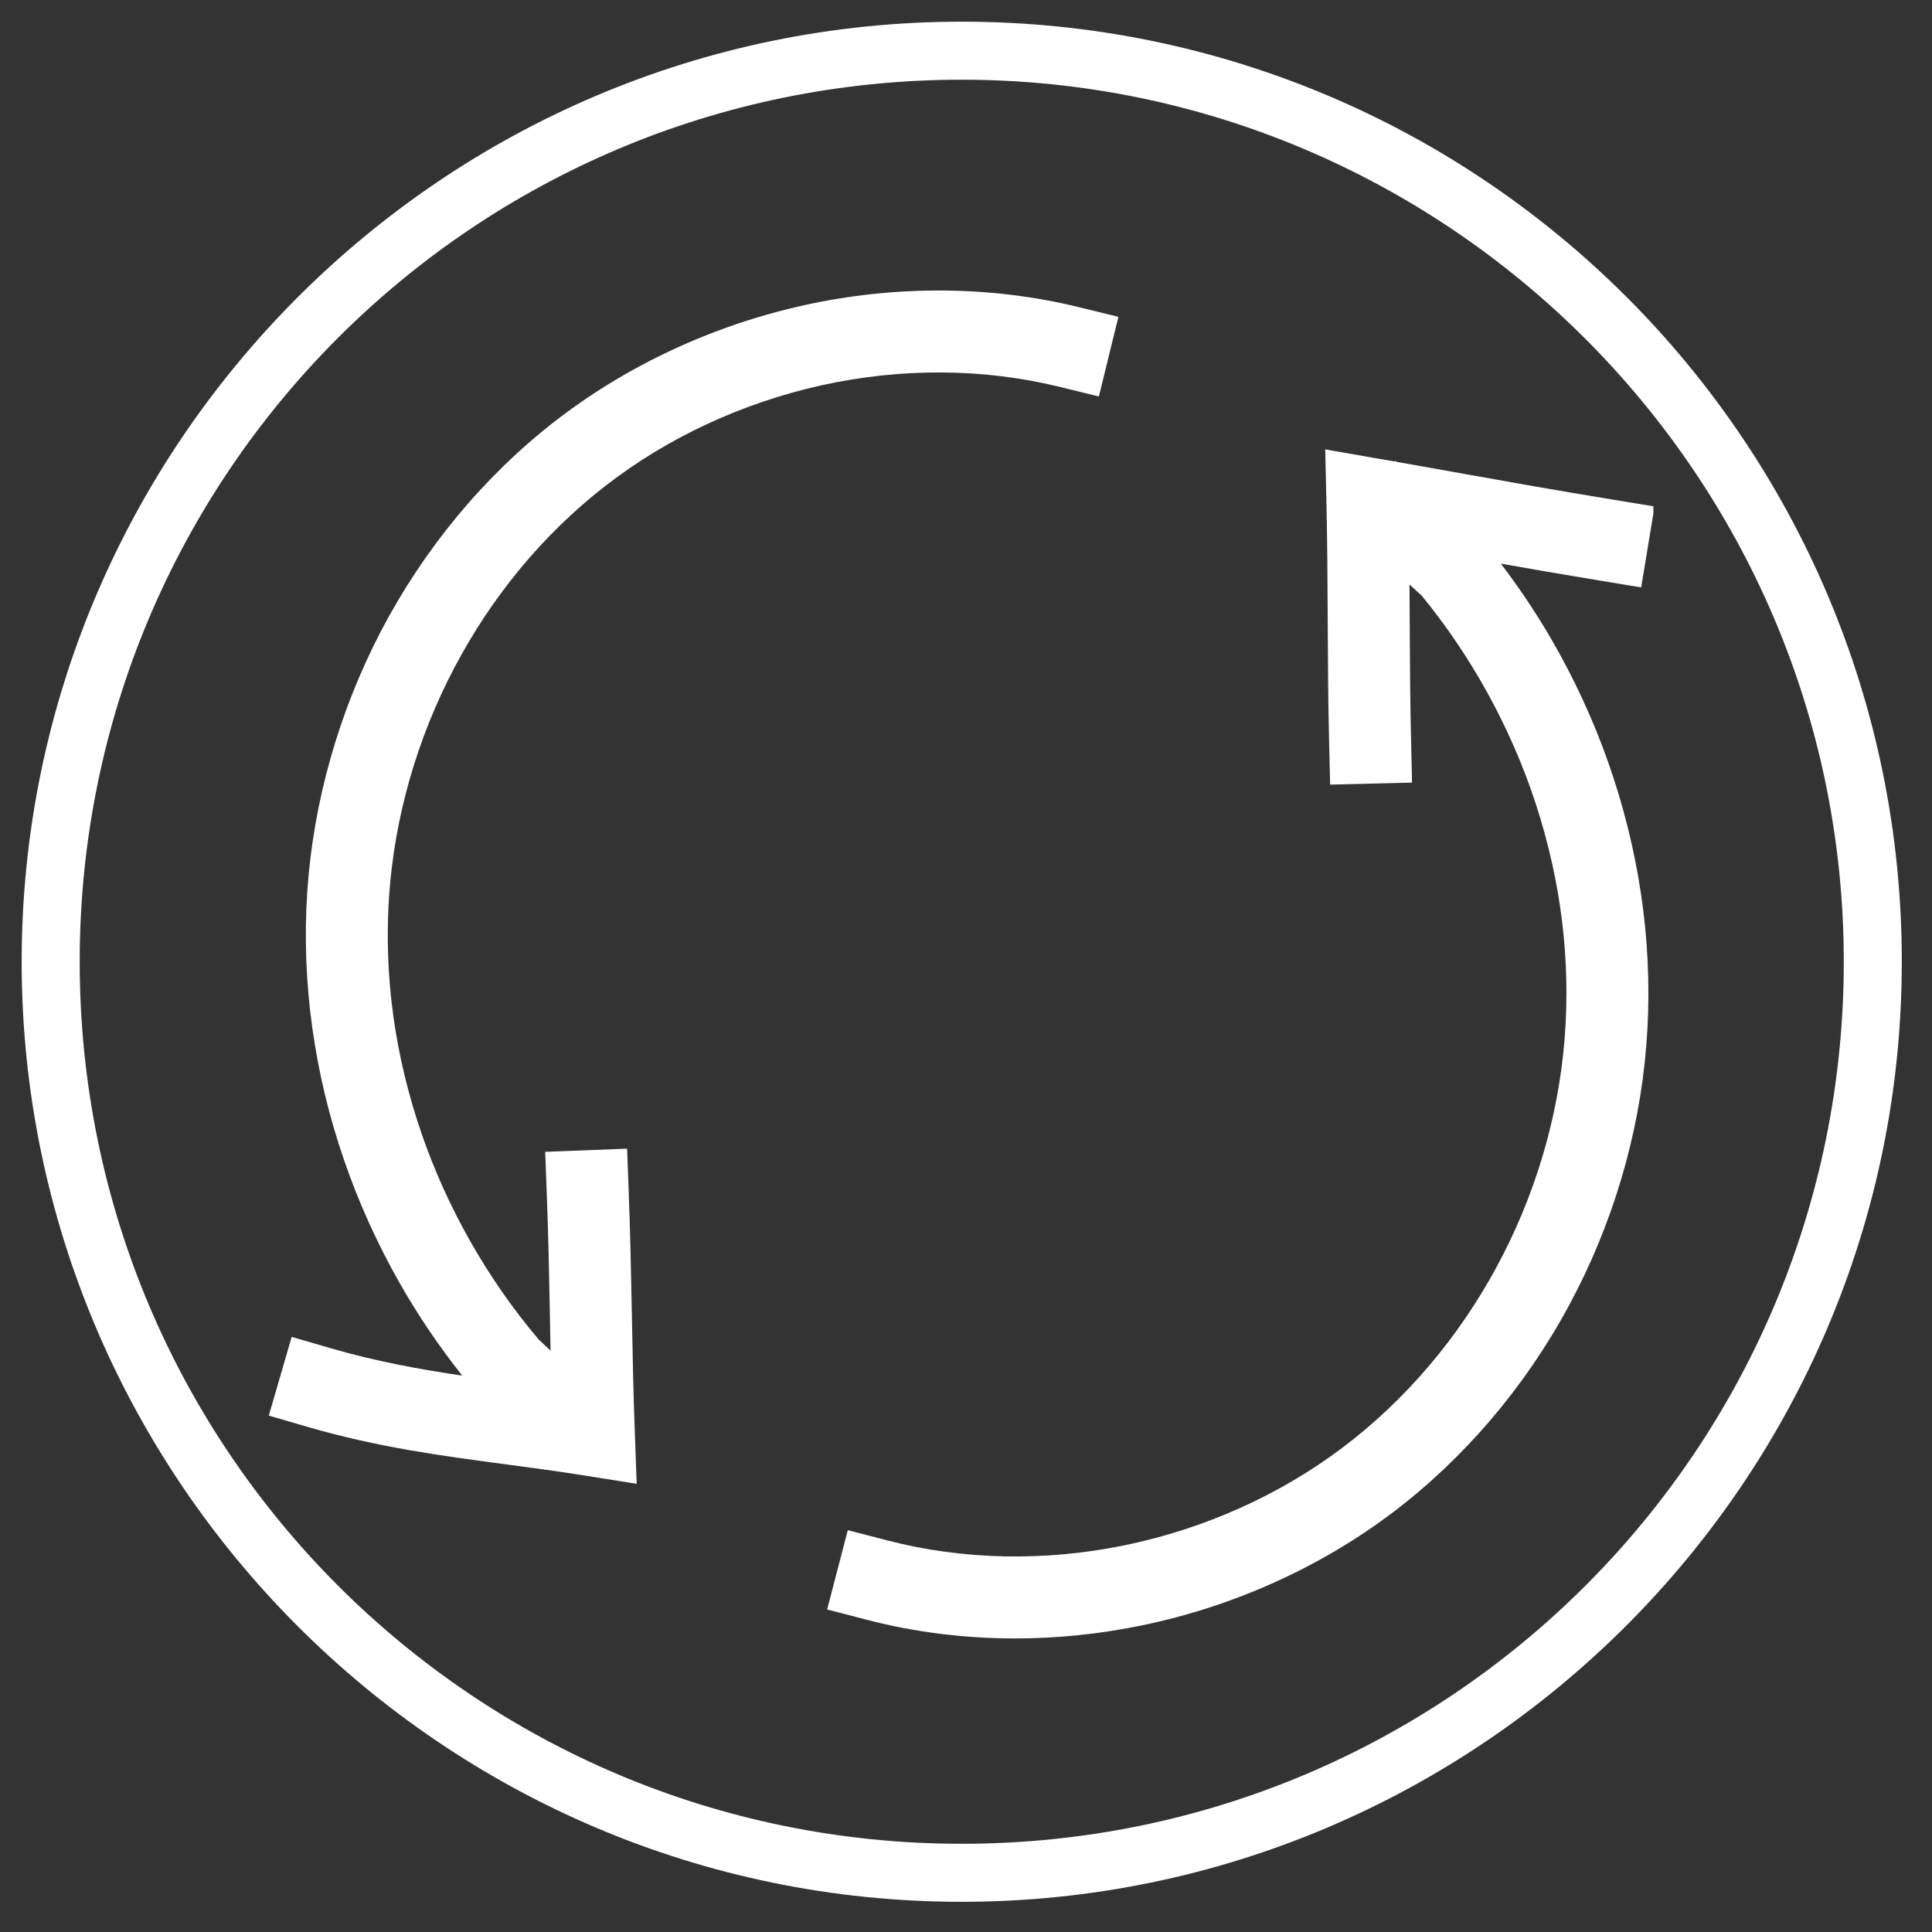
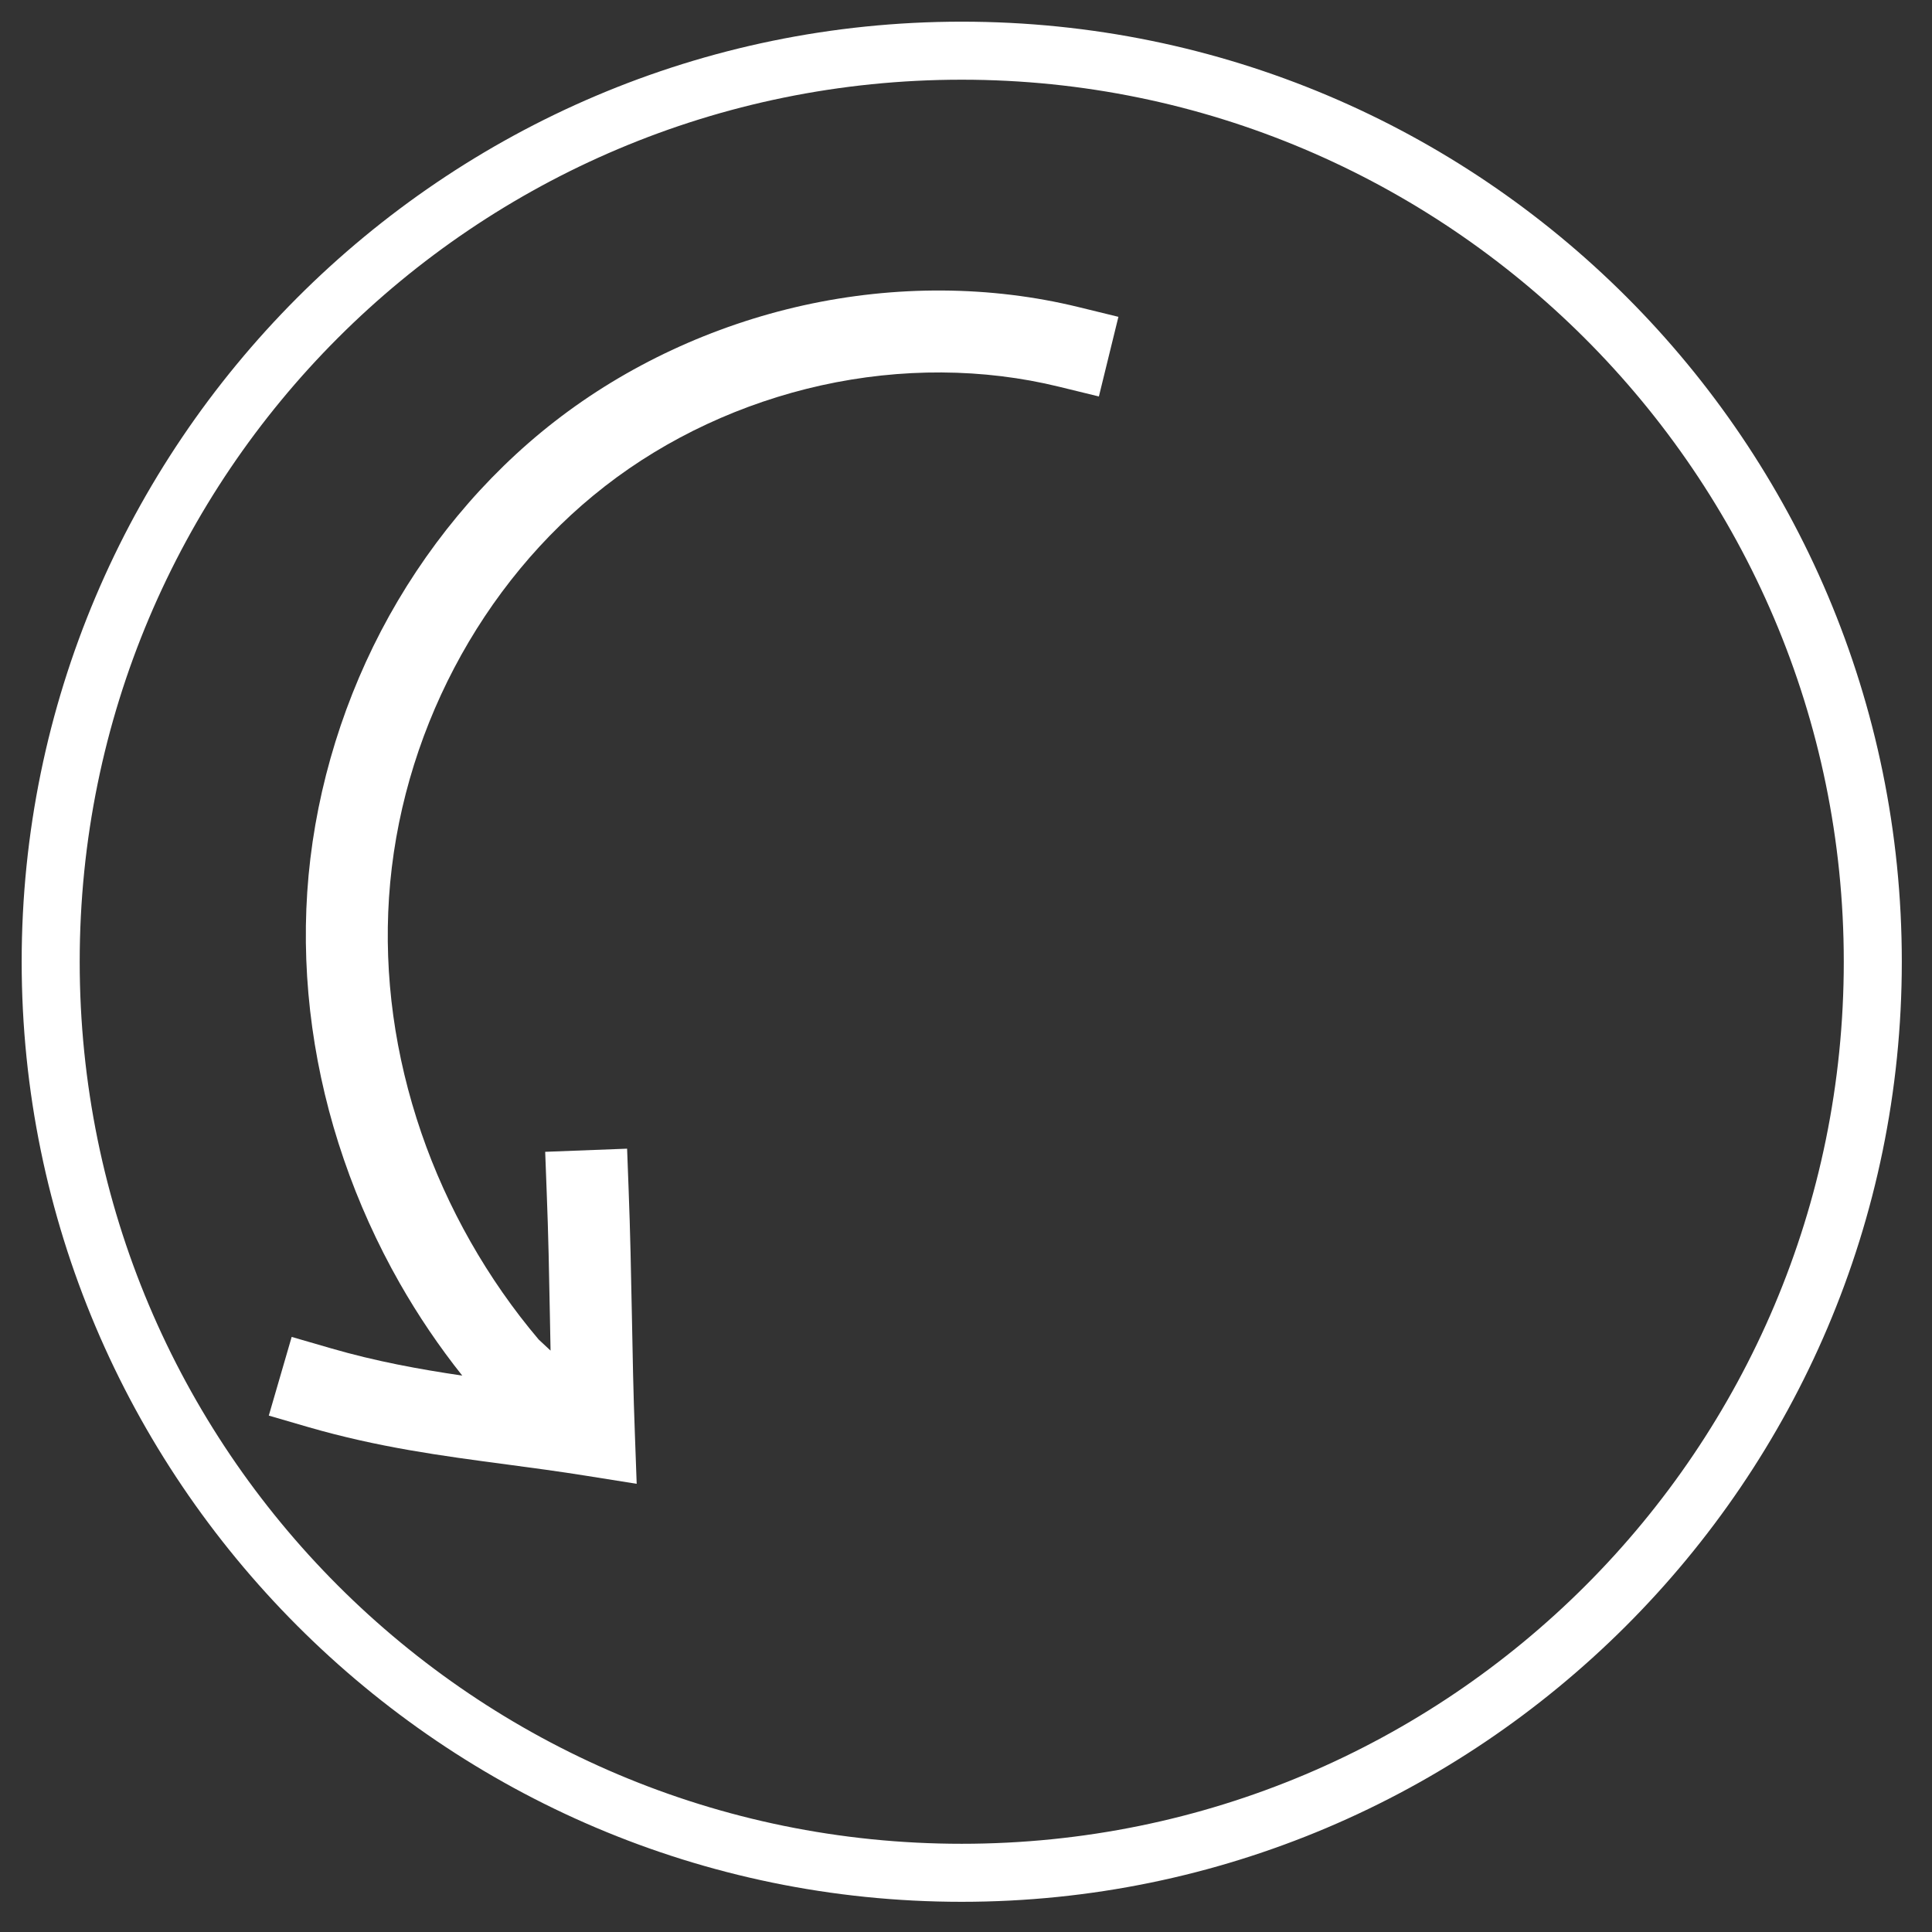
<svg xmlns="http://www.w3.org/2000/svg" version="1.0" preserveAspectRatio="xMidYMid meet" height="150" viewBox="0 0 112.5 112.5" zoomAndPan="magnify" width="150">
  <rect x="0" y="0" width="112.5" height="112.5" fill="#333333" stroke="none" />
  <defs>
    <clipPath id="f21e4c2c3b">
      <path clip-rule="nonzero" d="M 1.262 1.262 L 111 1.262 L 111 111 L 1.262 111 Z M 1.262 1.262" />
    </clipPath>
    <clipPath id="88f466ac49">
      <path clip-rule="nonzero" d="M 15.637 16.594 L 66 16.594 L 66 87 L 15.637 87 Z M 15.637 16.594" />
    </clipPath>
    <clipPath id="90aeb9f221">
      <path clip-rule="nonzero" d="M 48 26 L 96.277 26 L 96.277 95.742 L 48 95.742 Z M 48 26" />
    </clipPath>
  </defs>
  <g clip-path="url(#f21e4c2c3b)">
    <path fill-rule="nonzero" fill-opacity="1" d="M 56 110.742 C 25.758 110.742 1.262 86.074 1.262 56 C 1.262 25.926 25.758 1.262 56 1.262 C 86.242 1.262 110.742 25.758 110.742 56 C 110.742 86.242 86.074 110.742 56 110.742 Z M 56 4.641 C 27.617 4.641 4.641 27.617 4.641 56 C 4.641 84.387 27.617 107.363 56 107.363 C 84.387 107.363 107.363 84.387 107.363 56 C 107.363 27.617 84.215 4.641 56 4.641 Z M 56 4.641" fill="#ffffff" />
  </g>
  <g clip-path="url(#88f466ac49)">
    <path fill-rule="nonzero" fill-opacity="1" d="M 35.227 28.312 C 38.852 25.492 43.207 23.465 47.816 22.441 C 52.469 21.41 57.262 21.438 61.672 22.52 L 63.988 23.086 L 65.125 18.449 L 62.809 17.883 C 57.688 16.629 52.148 16.594 46.785 17.781 C 41.488 18.957 36.477 21.293 32.297 24.543 C 28.176 27.746 24.68 31.969 22.184 36.75 C 19.723 41.469 18.238 46.723 17.891 51.941 C 17.719 54.547 17.816 57.203 18.184 59.844 C 18.543 62.43 19.16 65.012 20.023 67.516 C 20.875 70 21.969 72.422 23.273 74.715 C 24.348 76.602 25.57 78.41 26.918 80.102 C 24.391 79.727 21.895 79.273 19.273 78.512 L 16.984 77.848 L 15.652 82.43 L 17.945 83.098 C 22.02 84.277 25.668 84.766 29.527 85.277 C 31.043 85.48 32.609 85.688 34.207 85.945 L 37.074 86.402 L 36.969 83.5 C 36.879 81.172 36.836 78.801 36.793 76.508 C 36.746 74.141 36.699 71.691 36.605 69.273 L 36.516 66.887 L 31.746 67.07 L 31.836 69.457 C 31.93 71.828 31.977 74.254 32.02 76.598 C 32.031 77.273 32.047 77.957 32.059 78.645 L 31.367 78 C 28.395 74.492 26.035 70.336 24.535 65.969 C 22.984 61.445 22.352 56.832 22.652 52.258 C 23.273 42.902 27.973 33.949 35.227 28.312 Z M 35.227 28.312" fill="#ffffff" />
  </g>
  <g clip-path="url(#90aeb9f221)">
-     <path fill-rule="nonzero" fill-opacity="1" d="M 93.953 45.293 C 93.137 42.793 92.074 40.355 90.801 38.047 C 89.797 36.223 88.652 34.469 87.395 32.82 C 89.094 33.121 90.922 33.438 93.211 33.816 L 95.566 34.203 L 96.344 29.492 L 93.988 29.105 C 90.406 28.516 88.07 28.098 85.363 27.613 C 84.105 27.387 82.816 27.156 81.312 26.891 L 81.25 26.832 L 81.211 26.871 C 80.832 26.805 80.438 26.738 80.027 26.668 L 77.168 26.168 L 77.234 29.074 C 77.289 31.402 77.301 33.773 77.312 36.066 C 77.324 38.434 77.336 40.883 77.395 43.301 L 77.453 45.688 L 82.223 45.57 L 82.168 43.188 C 82.109 40.812 82.098 38.387 82.086 36.043 C 82.082 35.379 82.078 34.711 82.074 34.035 L 82.777 34.676 C 85.688 38.219 87.984 42.398 89.418 46.777 C 90.906 51.32 91.473 55.941 91.105 60.512 C 90.355 69.859 85.531 78.742 78.199 84.277 C 74.535 87.047 70.152 89.016 65.527 89.973 C 60.863 90.938 56.074 90.844 51.676 89.699 L 49.367 89.102 L 48.164 93.719 L 50.477 94.32 C 53.254 95.043 56.164 95.406 59.109 95.406 C 61.566 95.406 64.047 95.152 66.496 94.645 C 71.809 93.547 76.852 91.277 81.074 88.09 C 85.242 84.941 88.801 80.77 91.359 76.023 C 93.891 71.34 95.445 66.109 95.863 60.895 C 96.074 58.293 96.012 55.633 95.684 52.988 C 95.359 50.398 94.777 47.809 93.953 45.293 Z M 93.953 45.293" fill="#ffffff" />
-   </g>
+     </g>
</svg>